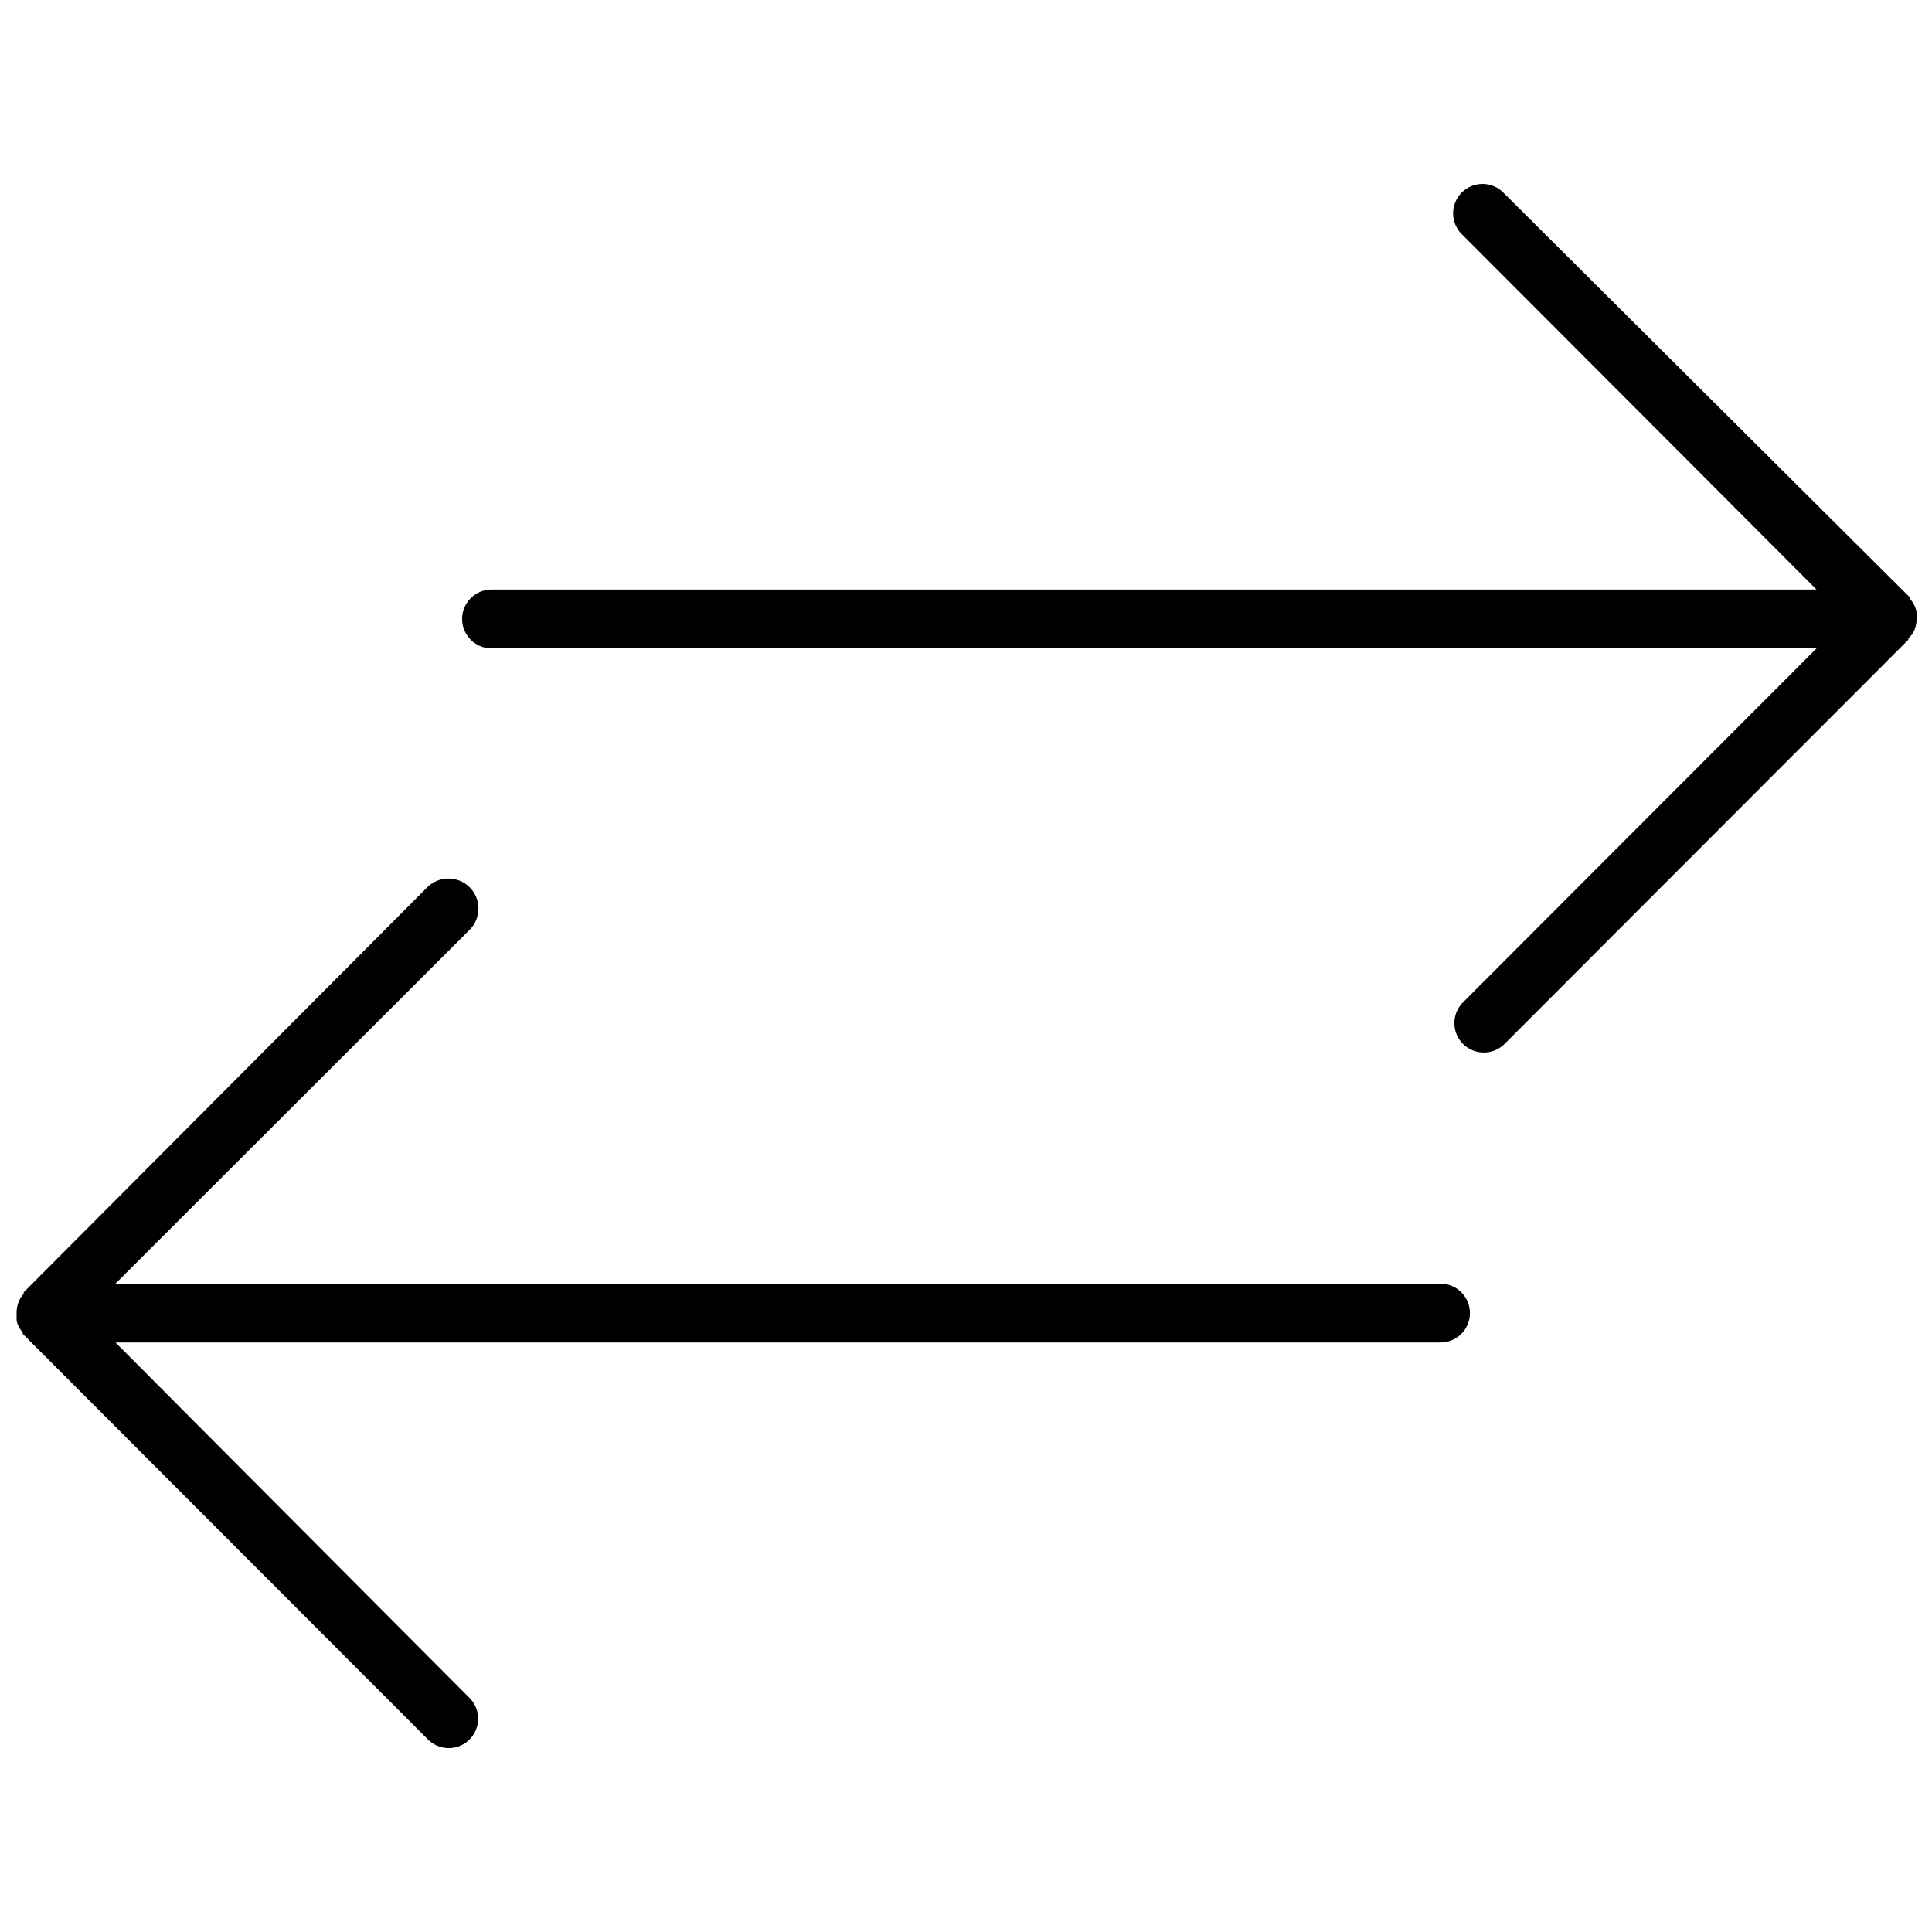
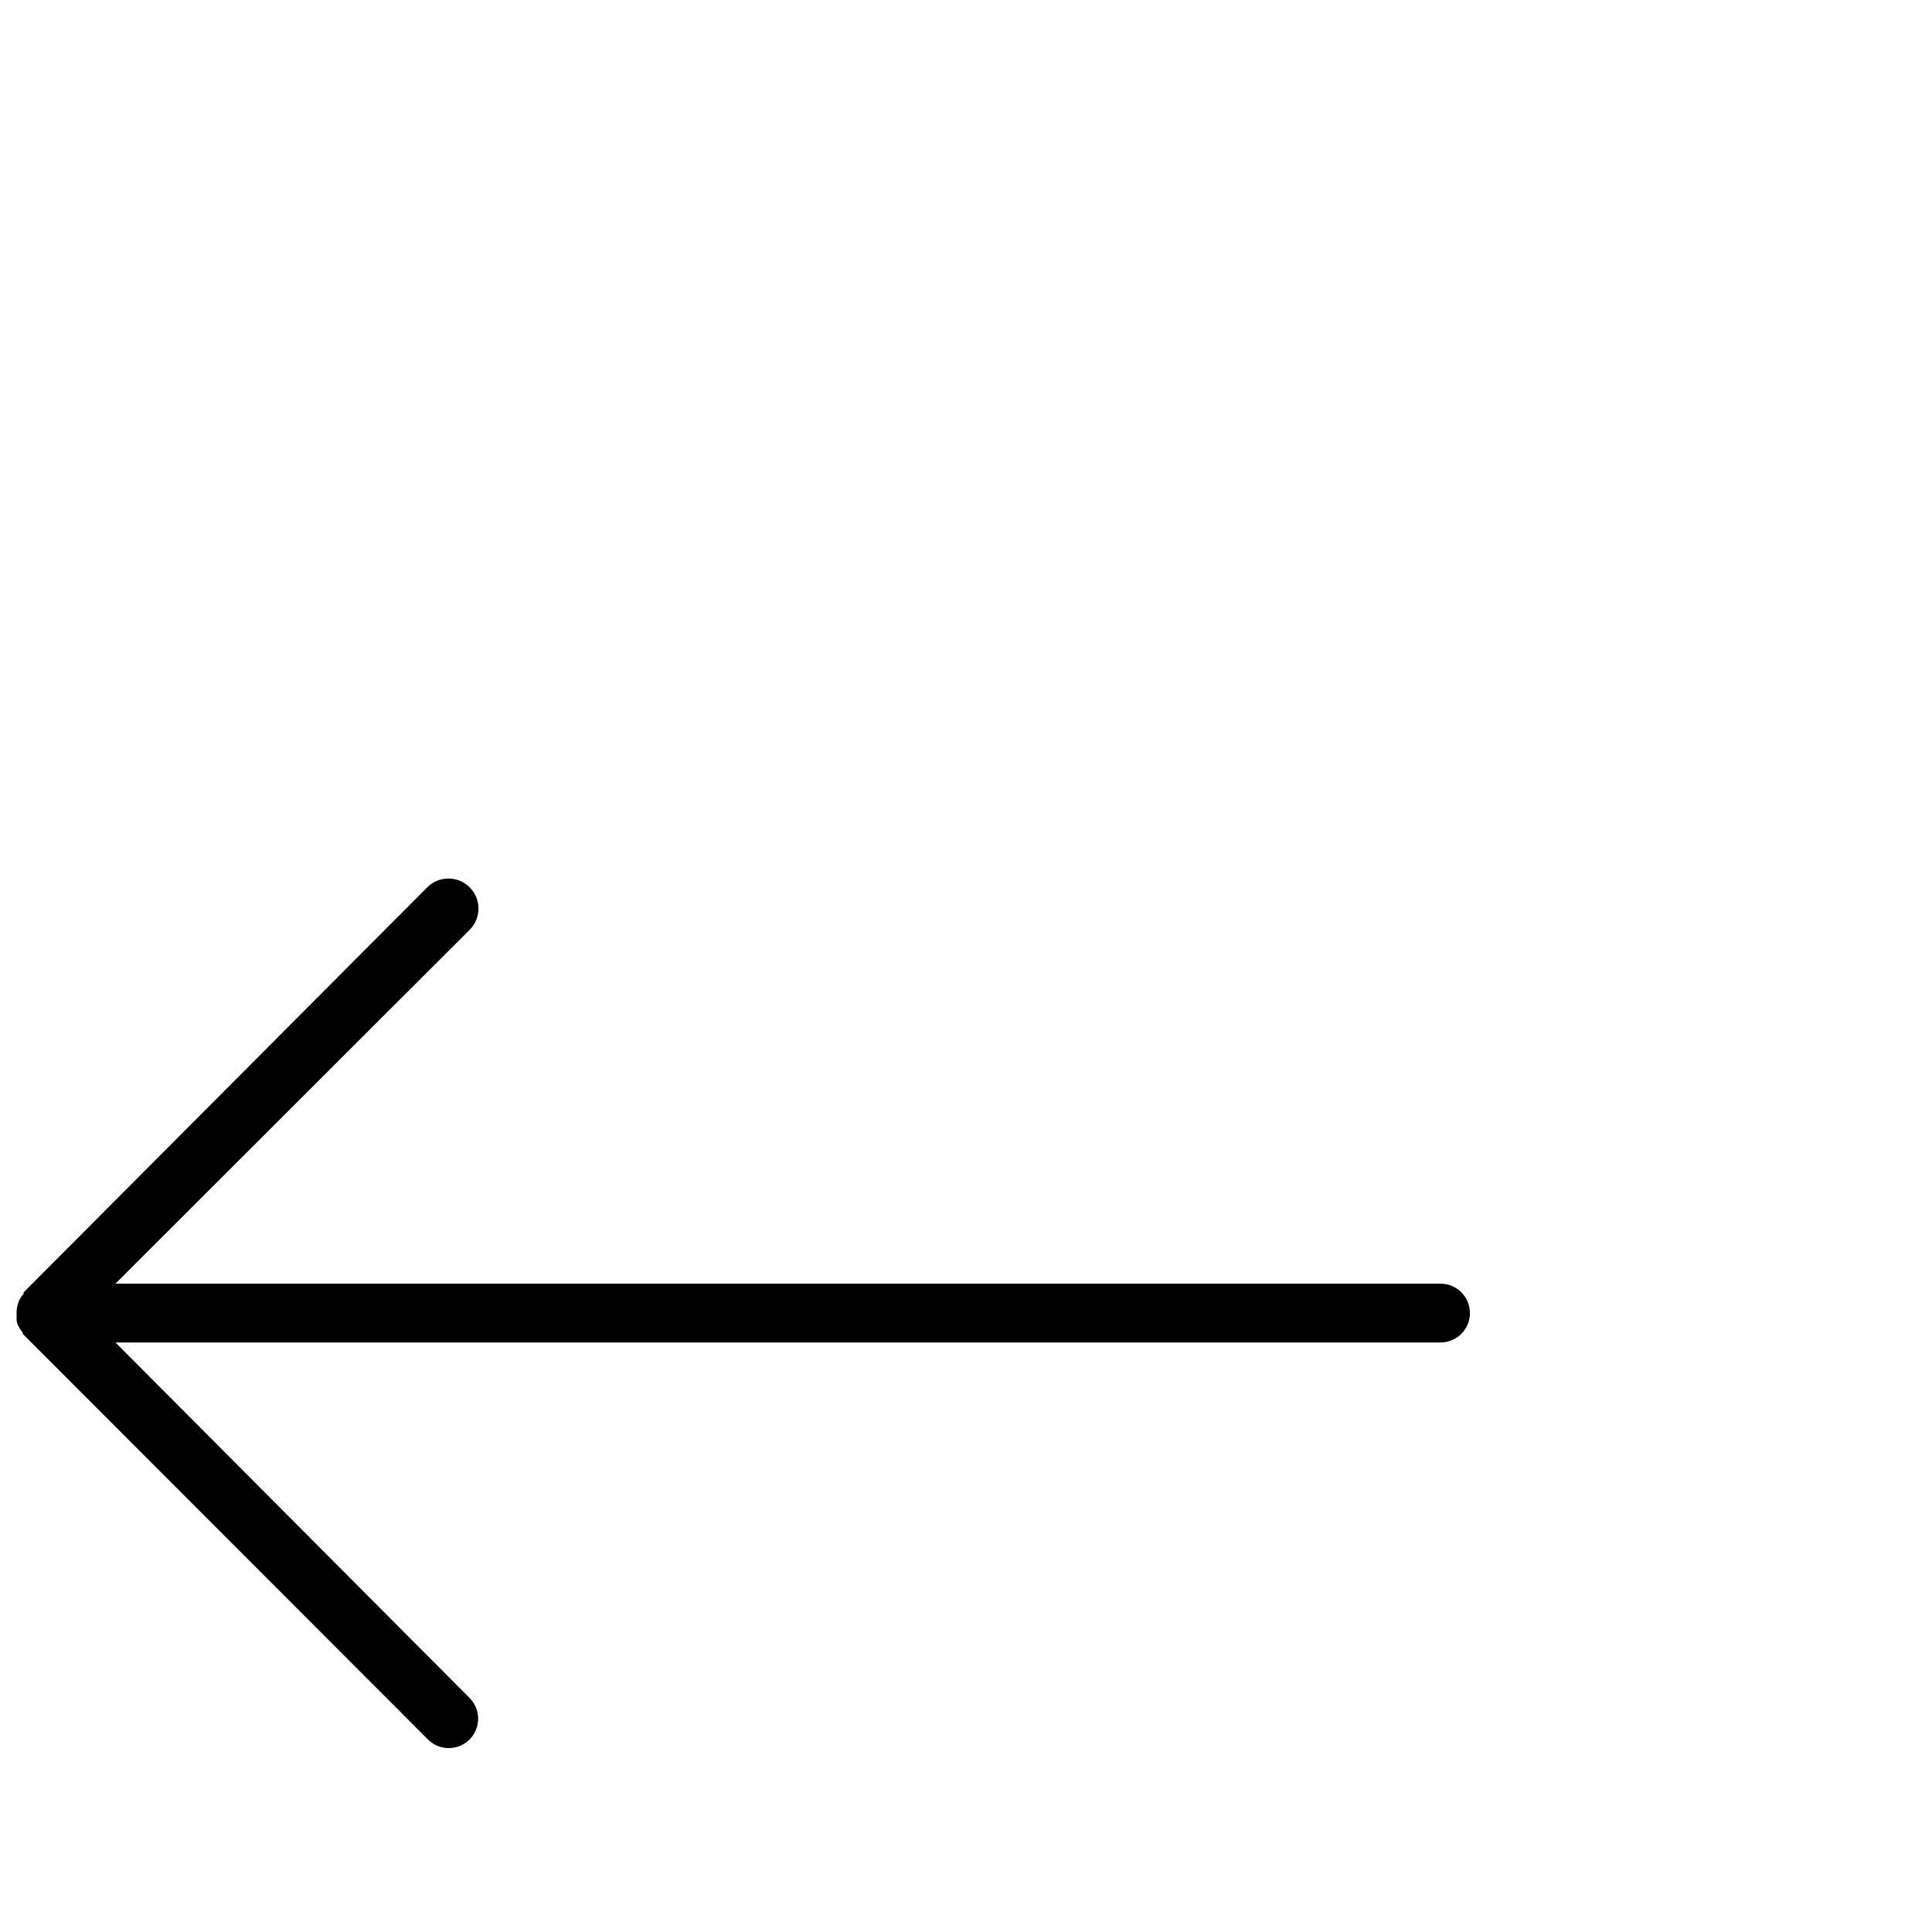
<svg xmlns="http://www.w3.org/2000/svg" width="800px" height="800px" version="1.1" viewBox="144 144 512 512">
  <defs>
    <clipPath id="b">
-       <path d="m266 192h385.9v231h-385.9z" />
-     </clipPath>
+       </clipPath>
    <clipPath id="a">
      <path d="m148.09 376h385.91v232h-385.91z" />
    </clipPath>
  </defs>
  <g>
    <g clip-path="url(#b)">
-       <path d="m651.18 311.36c0.148-0.32 0.27-0.652 0.363-0.988 0.188-0.555 0.309-1.133 0.363-1.715 0.109-0.461 0.18-0.93 0.207-1.402-0.051-0.586-0.176-1.16-0.363-1.715-0.094-0.34-0.215-0.668-0.363-0.988-0.309-0.66-0.711-1.273-1.195-1.82v-0.363l-107.61-107.14c-1.441-1.547-3.449-2.441-5.566-2.481-2.113-0.035-4.152 0.785-5.648 2.281-1.492 1.496-2.316 3.535-2.281 5.648 0.039 2.117 0.934 4.125 2.481 5.566l93.84 93.996h-351.15c-4.305 0-7.793 3.488-7.793 7.793 0 4.305 3.488 7.797 7.793 7.797h351.15l-93.891 93.996c-2.863 3.07-2.777 7.856 0.191 10.824 2.965 2.969 7.754 3.051 10.824 0.191l107.2-107.3v-0.363c0.574-0.527 1.062-1.141 1.453-1.816z" />
-     </g>
+       </g>
    <g clip-path="url(#a)">
      <path d="m525.74 484.18h-351.15l93.895-93.789c3.098-3.113 3.086-8.152-0.027-11.25-3.113-3.102-8.152-3.09-11.25 0.027l-106.93 107.3v0.363c-0.484 0.547-0.887 1.16-1.195 1.82-0.145 0.32-0.266 0.648-0.363 0.984-0.168 0.559-0.27 1.137-0.312 1.715-0.031 0.418-0.031 0.832 0 1.25-0.043 0.57-0.027 1.145 0.051 1.715 0.098 0.336 0.219 0.664 0.363 0.984 0.309 0.66 0.711 1.273 1.195 1.82v0.363l107.2 107.3c1.441 1.551 3.449 2.445 5.566 2.481 2.113 0.039 4.152-0.785 5.648-2.281 1.492-1.496 2.316-3.535 2.281-5.648-0.039-2.113-0.934-4.125-2.481-5.566l-93.633-93.996h351.15c4.305 0 7.797-3.488 7.797-7.793s-3.492-7.793-7.797-7.793z" />
    </g>
  </g>
</svg>